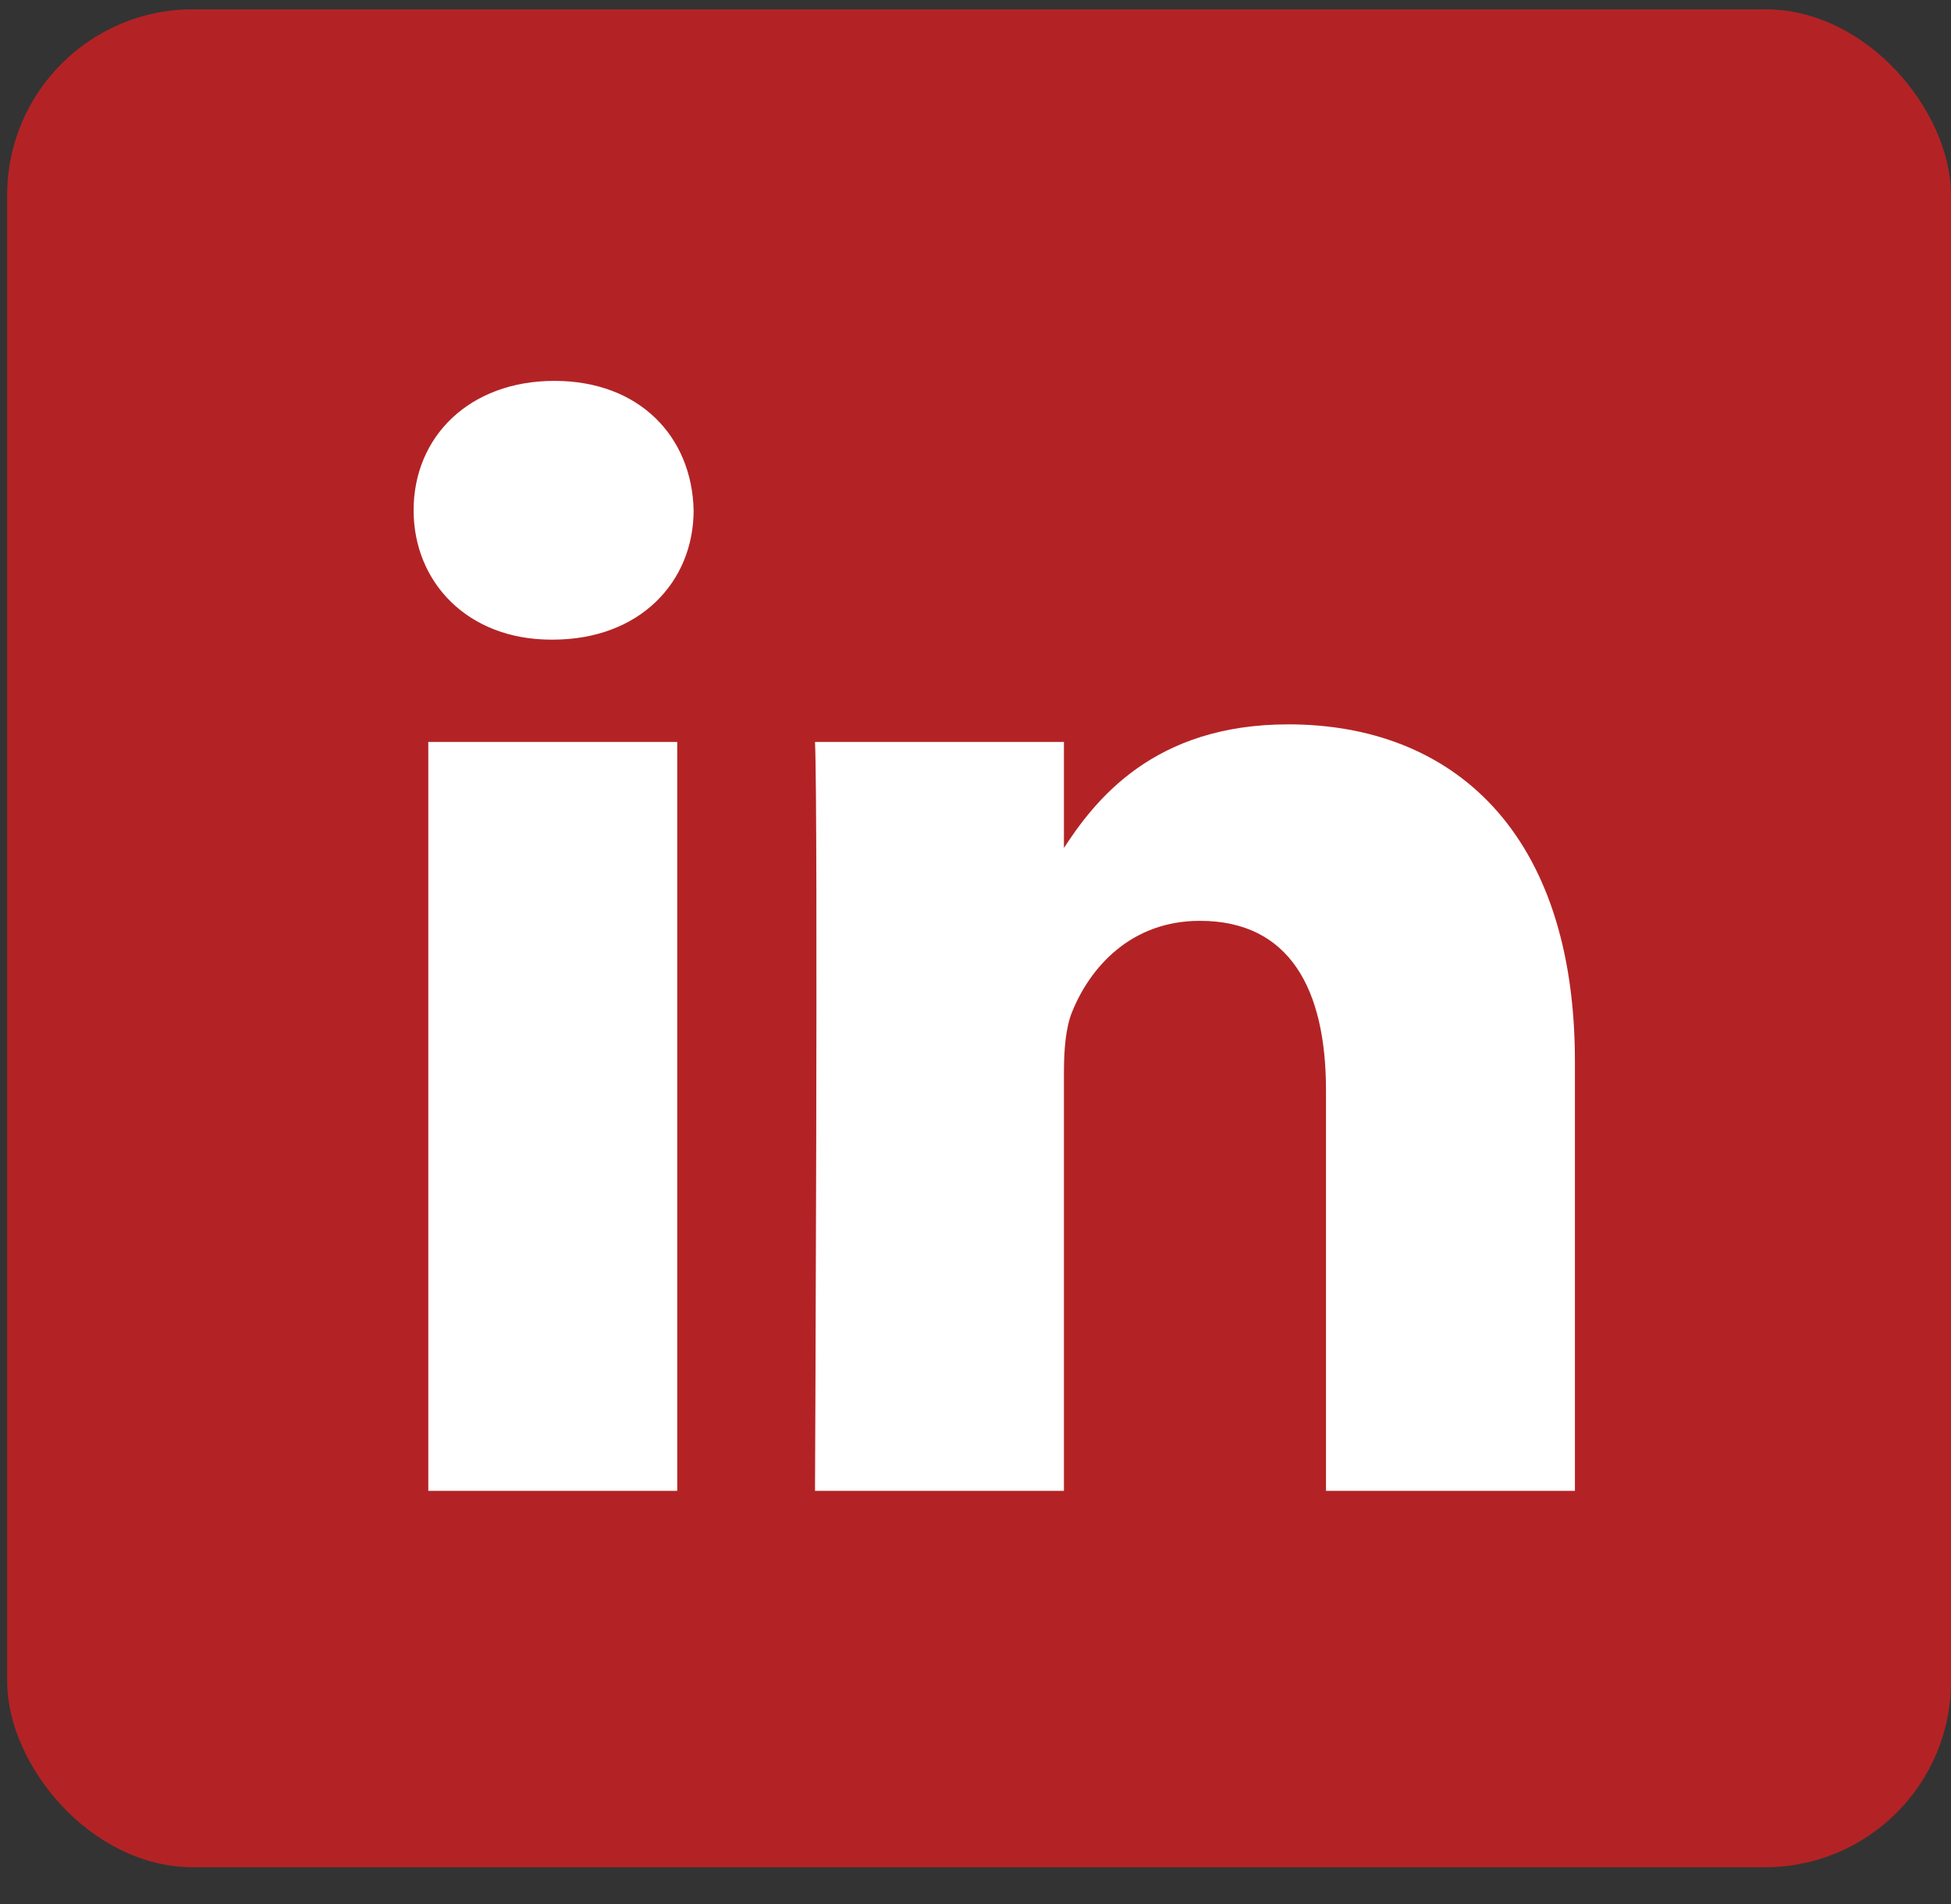
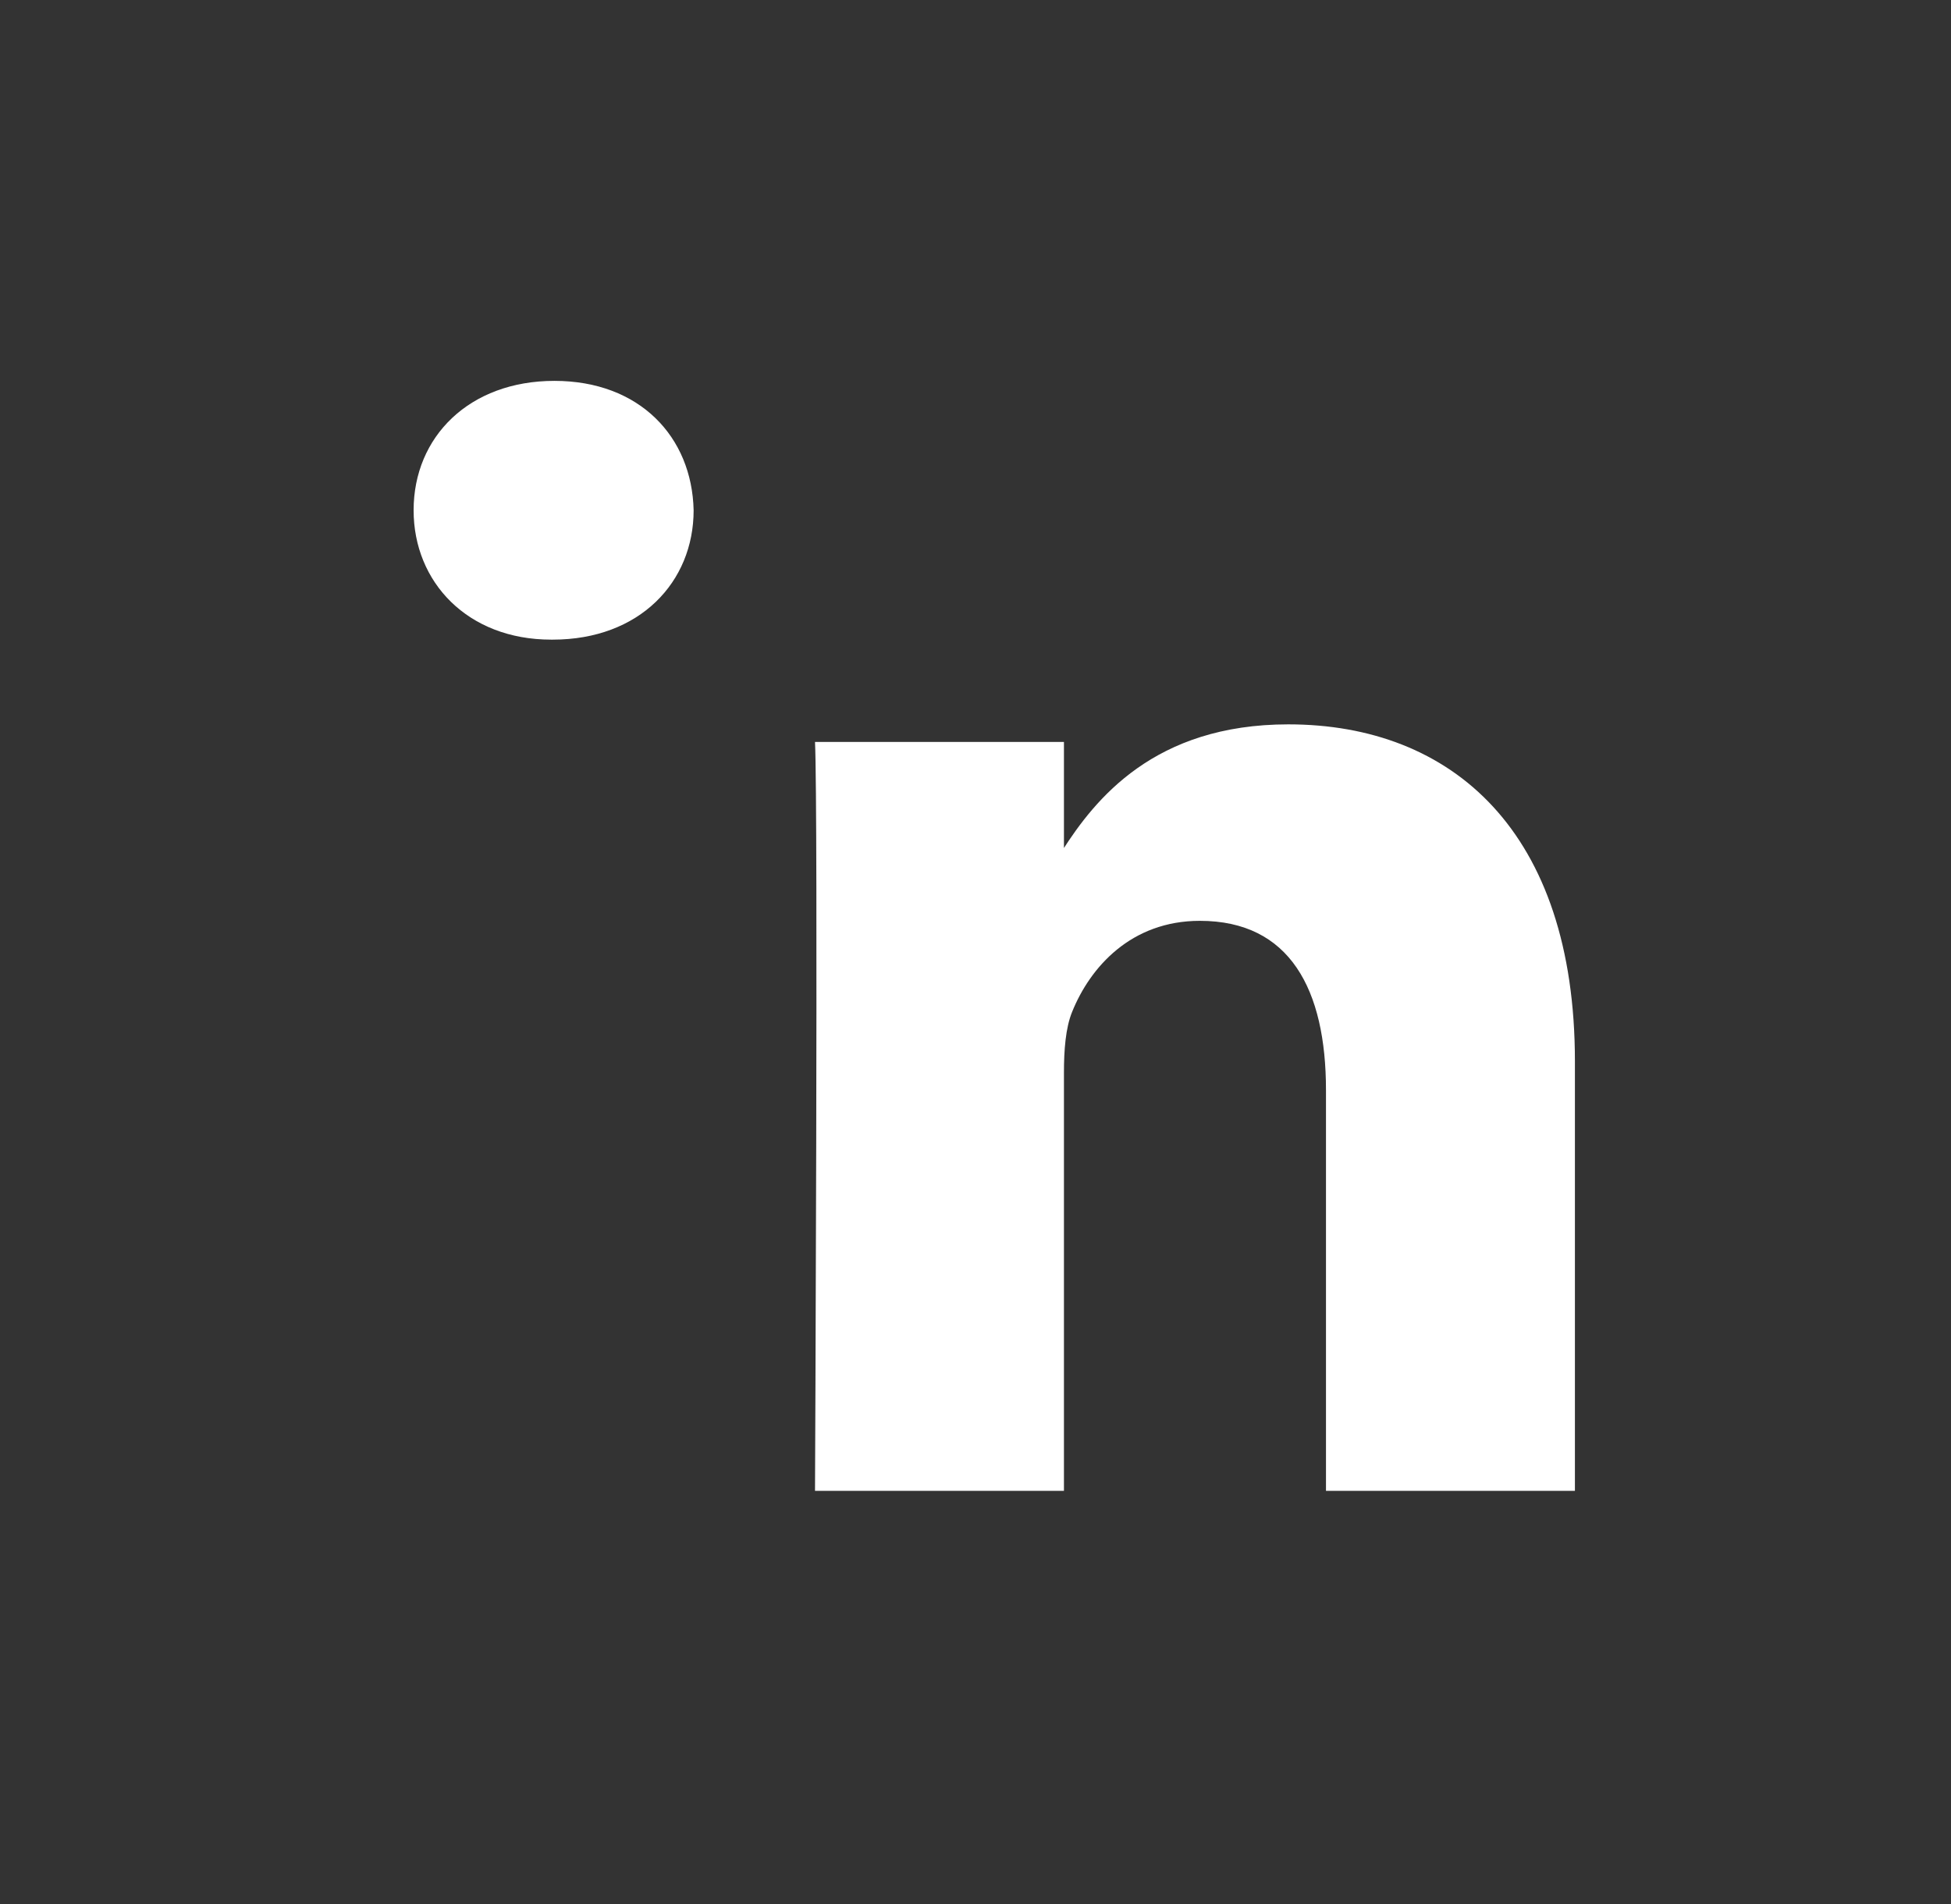
<svg xmlns="http://www.w3.org/2000/svg" width="42" height="41" viewBox="0 0 42 41" fill="none">
  <rect x="0" y="0" width="42" height="41" fill="#333333" stroke="none" />
  <g id="brandico:linkedin">
-     <rect x="0.154" y="0.2" width="41.846" height="40" rx="4" fill="#B32325" />
-     <path id="Vector" d="M14.579 32.097V15.974H9.22V32.097H14.579ZM11.9 13.771C13.769 13.771 14.932 12.533 14.932 10.986C14.897 9.404 13.769 8.2 11.935 8.2C10.102 8.2 8.904 9.404 8.904 10.986C8.904 12.533 10.066 13.771 11.865 13.771H11.9H11.9ZM17.545 32.097H22.904V23.093C22.904 22.611 22.939 22.13 23.08 21.785C23.468 20.823 24.349 19.825 25.83 19.825C27.769 19.825 28.545 21.304 28.545 23.471V32.097H33.904V22.852C33.904 17.9 31.26 15.595 27.734 15.595C24.843 15.595 23.573 17.211 22.868 18.312H22.904V15.974H17.545C17.615 17.486 17.545 32.097 17.545 32.097L17.545 32.097Z" fill="white" />
+     <path id="Vector" d="M14.579 32.097V15.974H9.22H14.579ZM11.9 13.771C13.769 13.771 14.932 12.533 14.932 10.986C14.897 9.404 13.769 8.2 11.935 8.2C10.102 8.2 8.904 9.404 8.904 10.986C8.904 12.533 10.066 13.771 11.865 13.771H11.9H11.9ZM17.545 32.097H22.904V23.093C22.904 22.611 22.939 22.13 23.08 21.785C23.468 20.823 24.349 19.825 25.83 19.825C27.769 19.825 28.545 21.304 28.545 23.471V32.097H33.904V22.852C33.904 17.9 31.26 15.595 27.734 15.595C24.843 15.595 23.573 17.211 22.868 18.312H22.904V15.974H17.545C17.615 17.486 17.545 32.097 17.545 32.097L17.545 32.097Z" fill="white" />
  </g>
</svg>